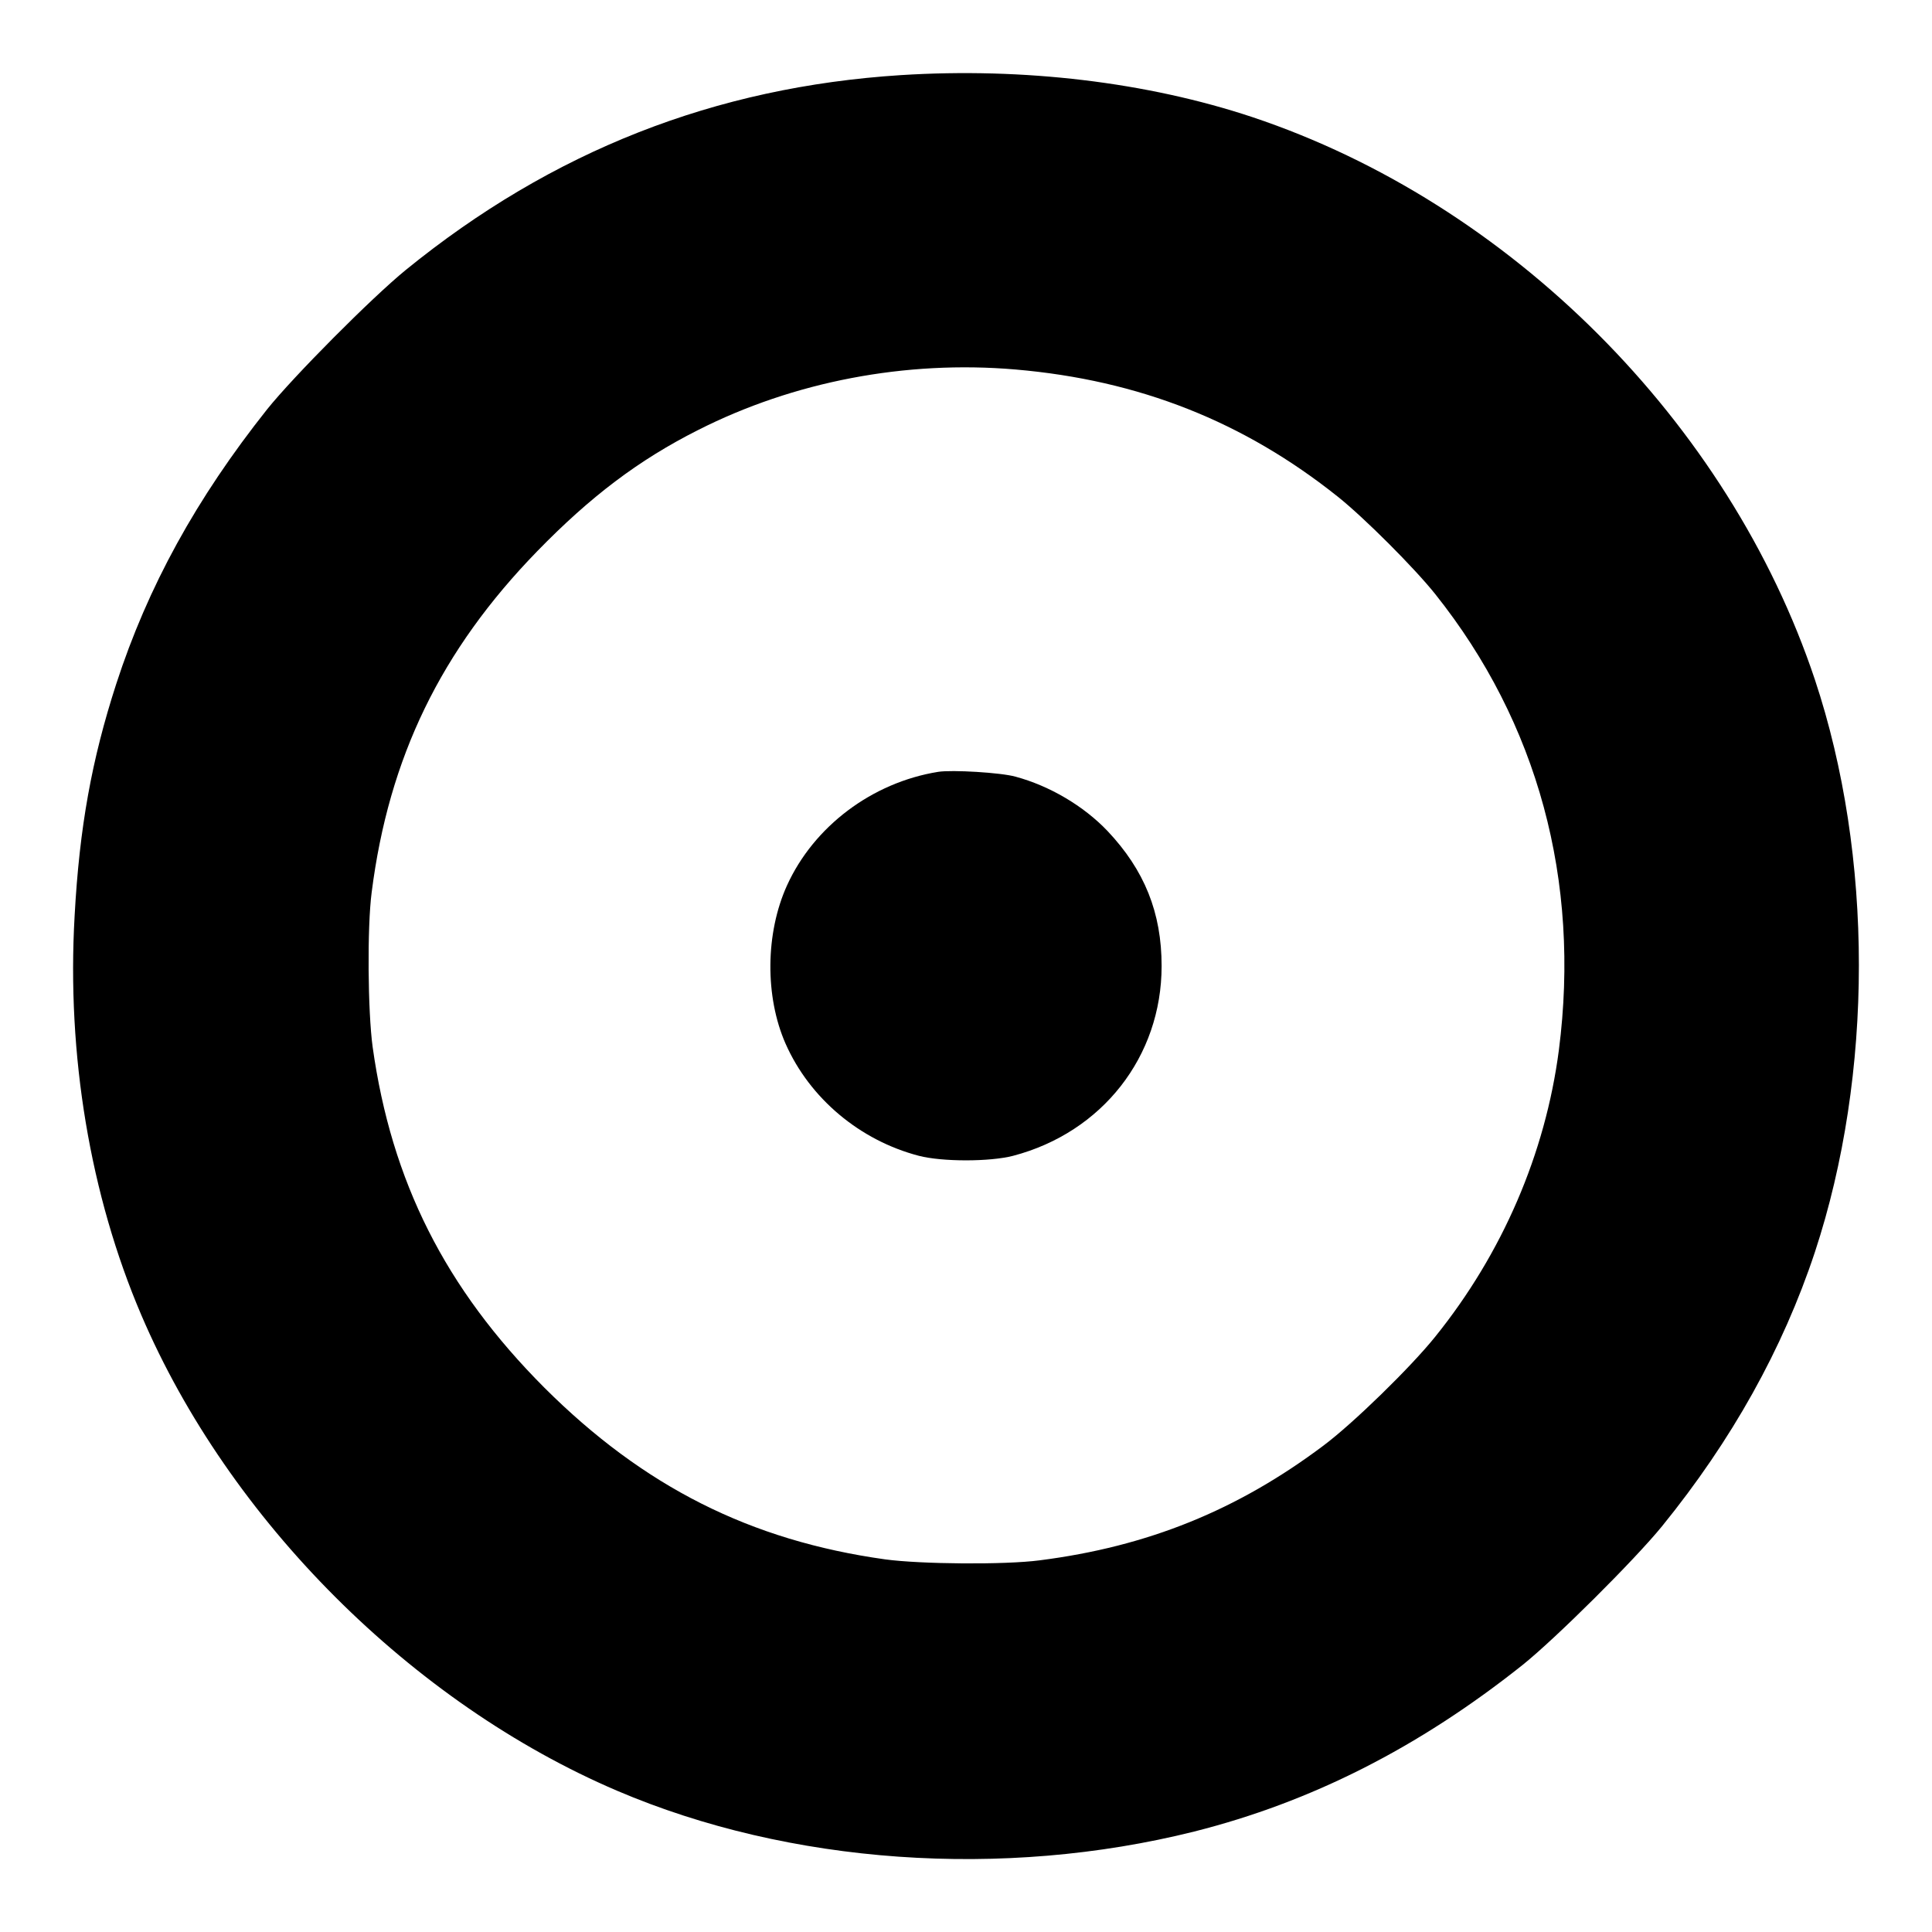
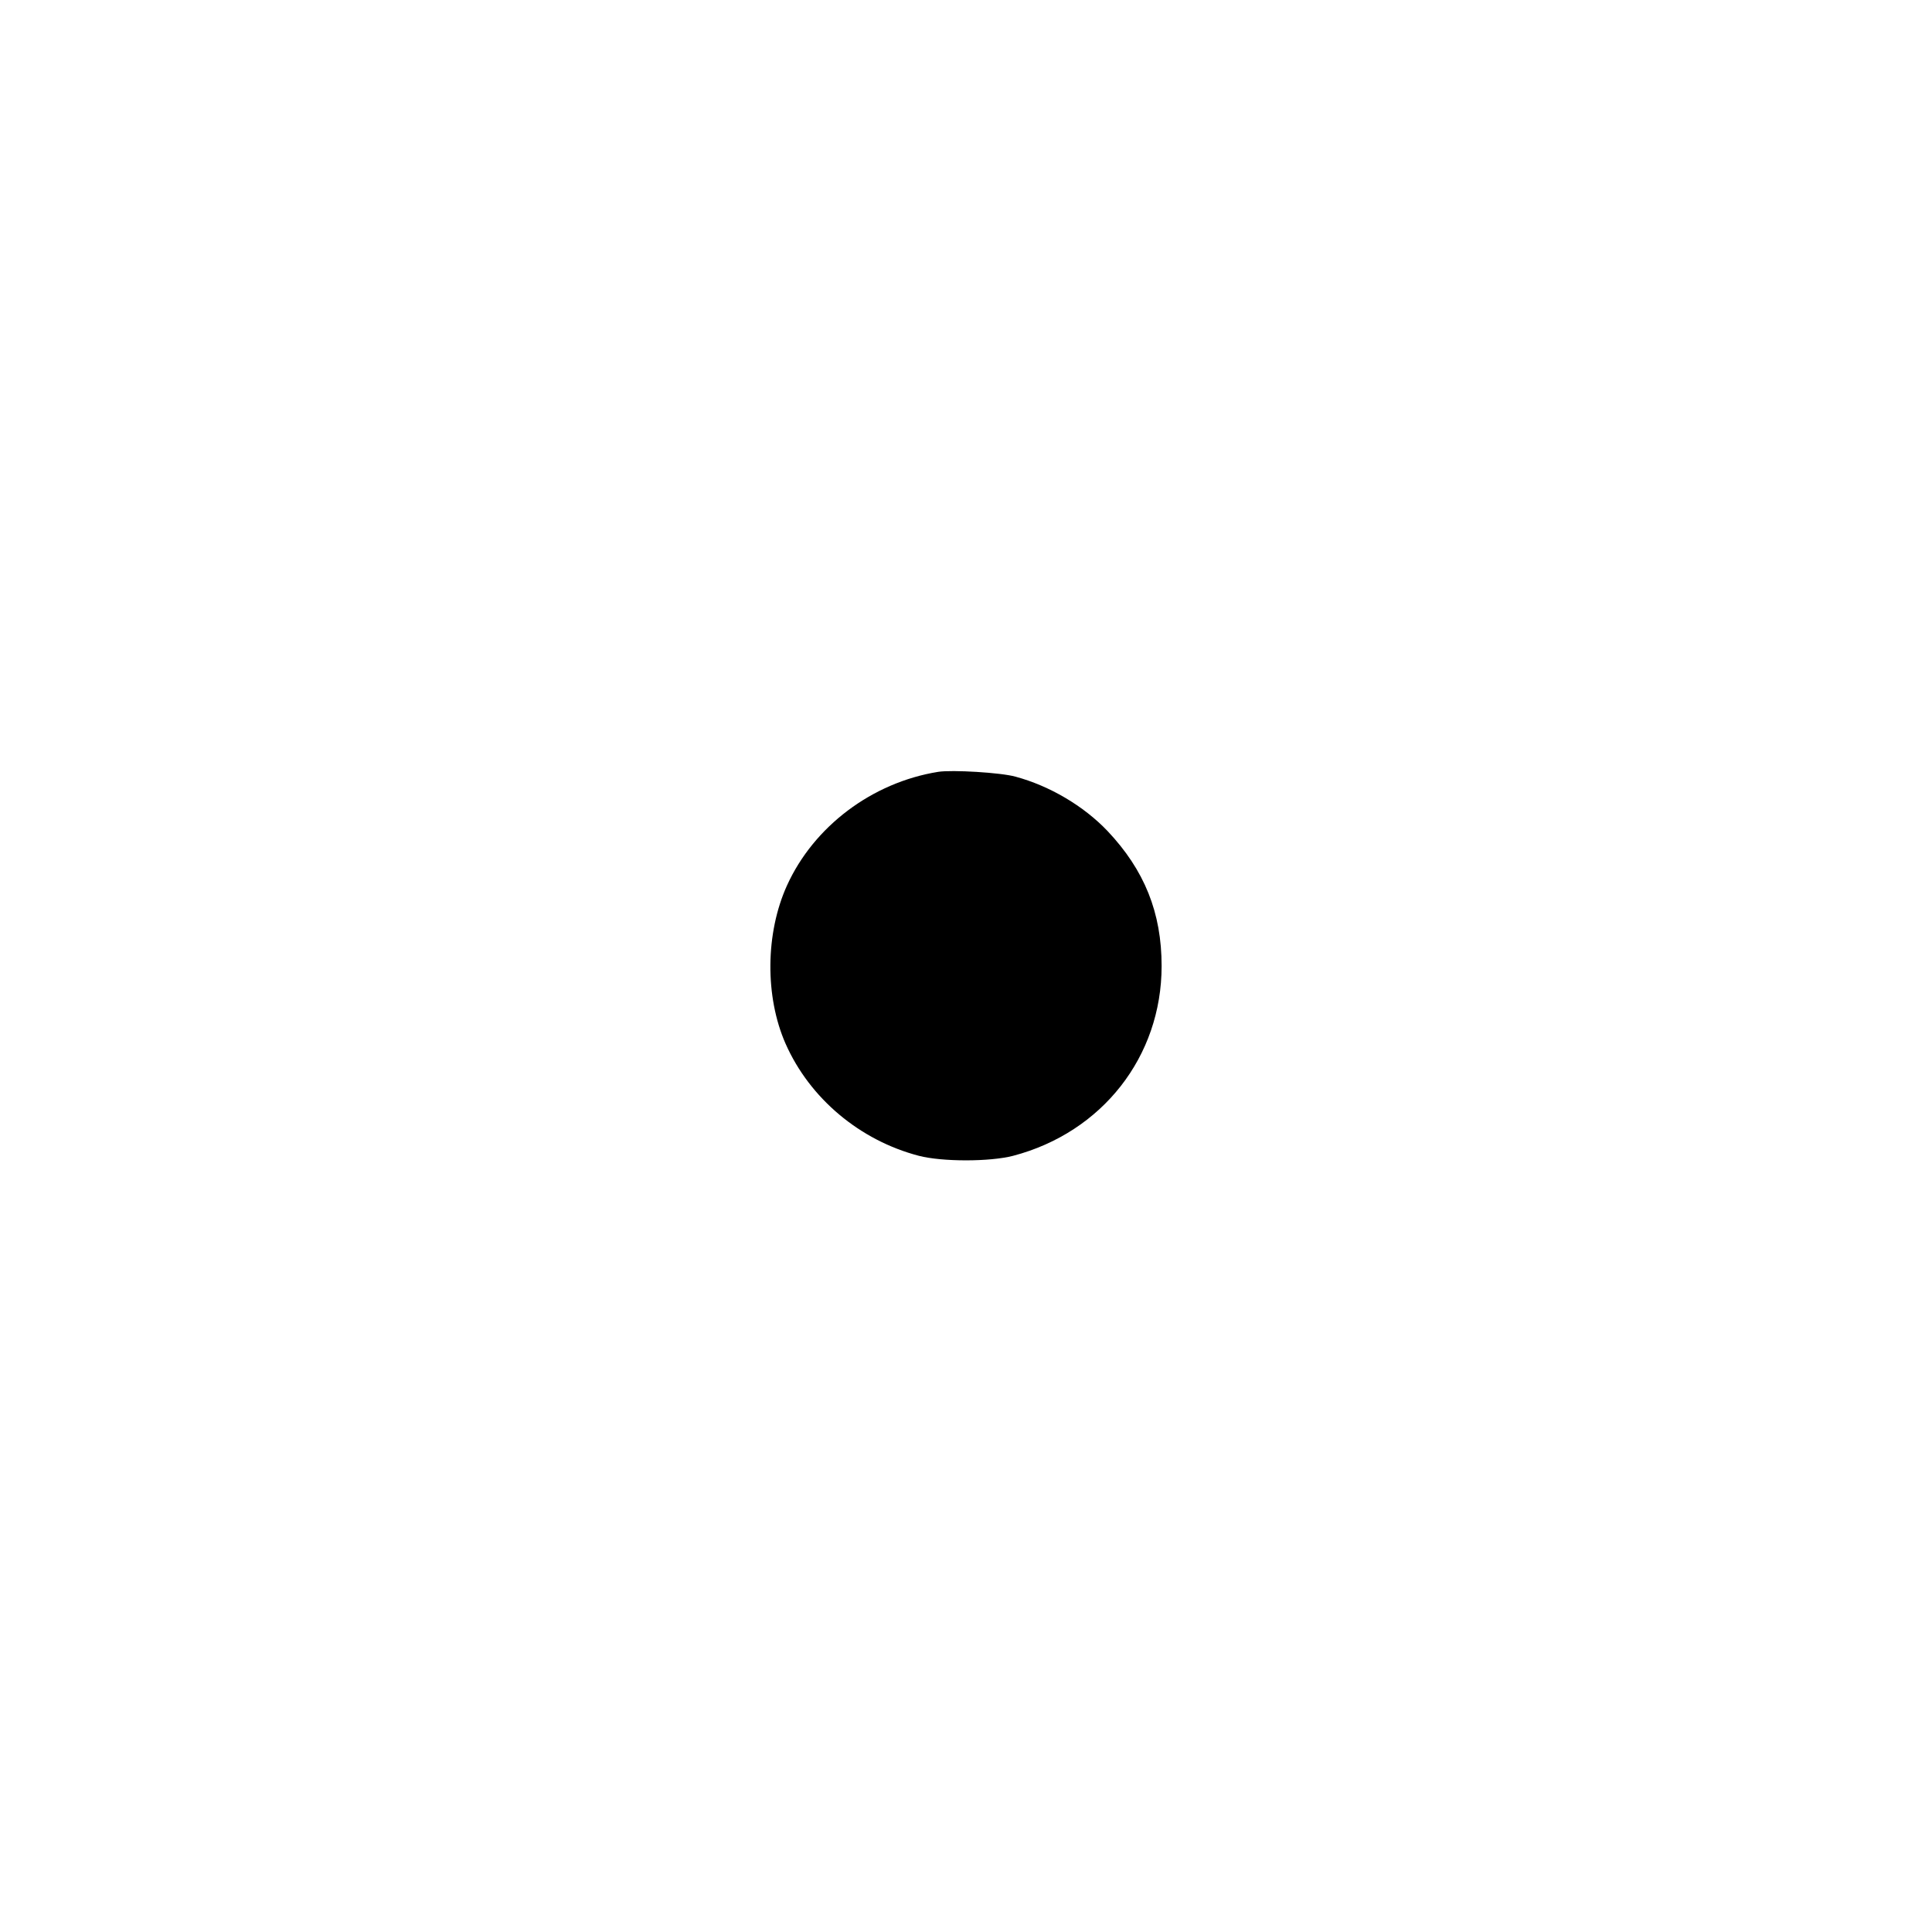
<svg xmlns="http://www.w3.org/2000/svg" version="1.0" width="800pt" height="800pt" viewBox="0 0 800 800" preserveAspectRatio="xMidYMid meet">
  <g transform="translate(0,800) scale(0.1,-0.1)" fill="#000000" stroke="none">
-     <path d="M3731 7689 c-770 -49 -1445 -314 -2051 -807 -141 -115 -465 -441 -574 -577 -293 -369 -494 -734 -625 -1138 -101 -312 -152 -592 -172 -959 -33 -576 64 -1157 276 -1653 363 -849 1121 -1607 1970 -1970 714 -305 1598 -367 2390 -169 484 122 929 347 1360 690 136 109 462 433 577 574 289 356 500 734 633 1135 243 737 243 1641 0 2371 -356 1066 -1263 1973 -2329 2329 -436 145 -948 206 -1455 174z m474 -1219 c511 -44 944 -215 1335 -527 109 -87 316 -294 403 -403 425 -533 602 -1187 512 -1888 -56 -429 -234 -842 -512 -1187 -102 -127 -340 -359 -463 -451 -357 -268 -728 -418 -1175 -475 -145 -19 -493 -16 -640 4 -558 78 -1000 301 -1411 711 -410 411 -633 853 -711 1411 -20 147 -23 495 -4 640 71 559 287 1003 686 1413 219 225 419 377 665 501 396 201 860 290 1315 251z" />
    <path d="M3885 4804 c-274 -44 -515 -226 -626 -470 -90 -198 -92 -461 -6 -656 100 -226 307 -400 552 -464 97 -25 293 -25 390 0 369 97 615 411 615 786 0 221 -71 397 -224 559 -99 104 -240 187 -381 225 -60 17 -263 29 -320 20z" />
  </g>
</svg>